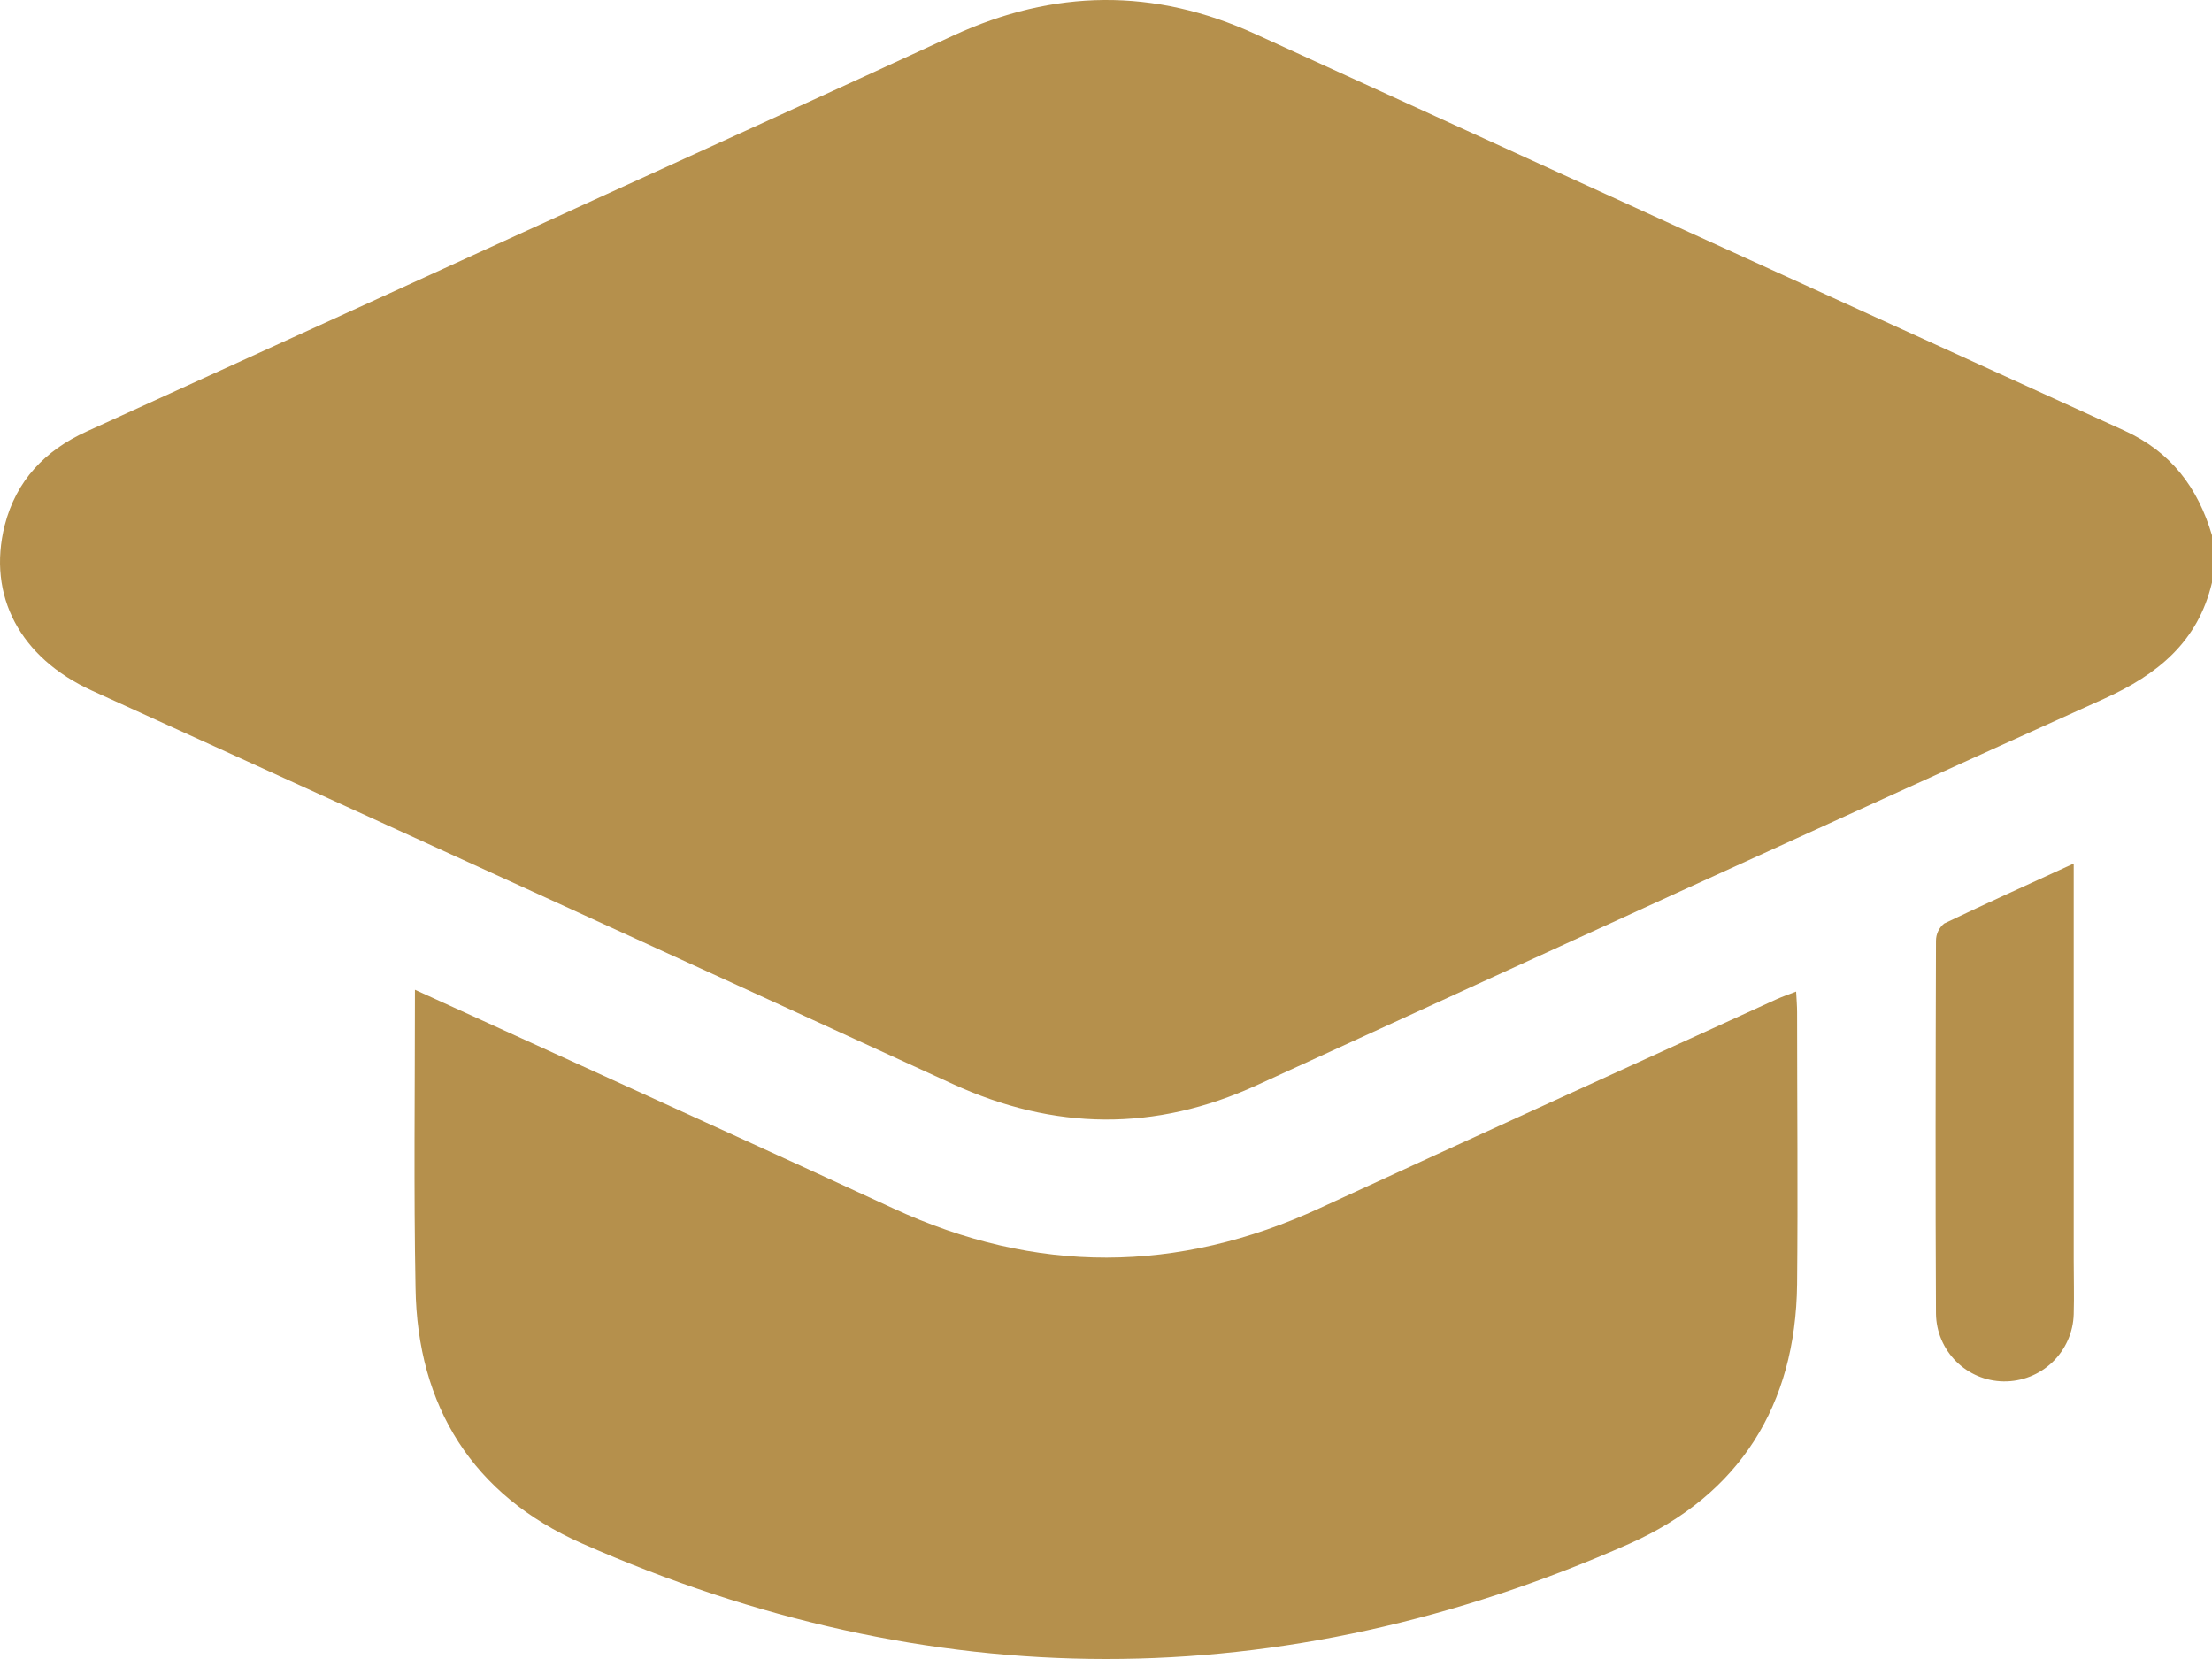
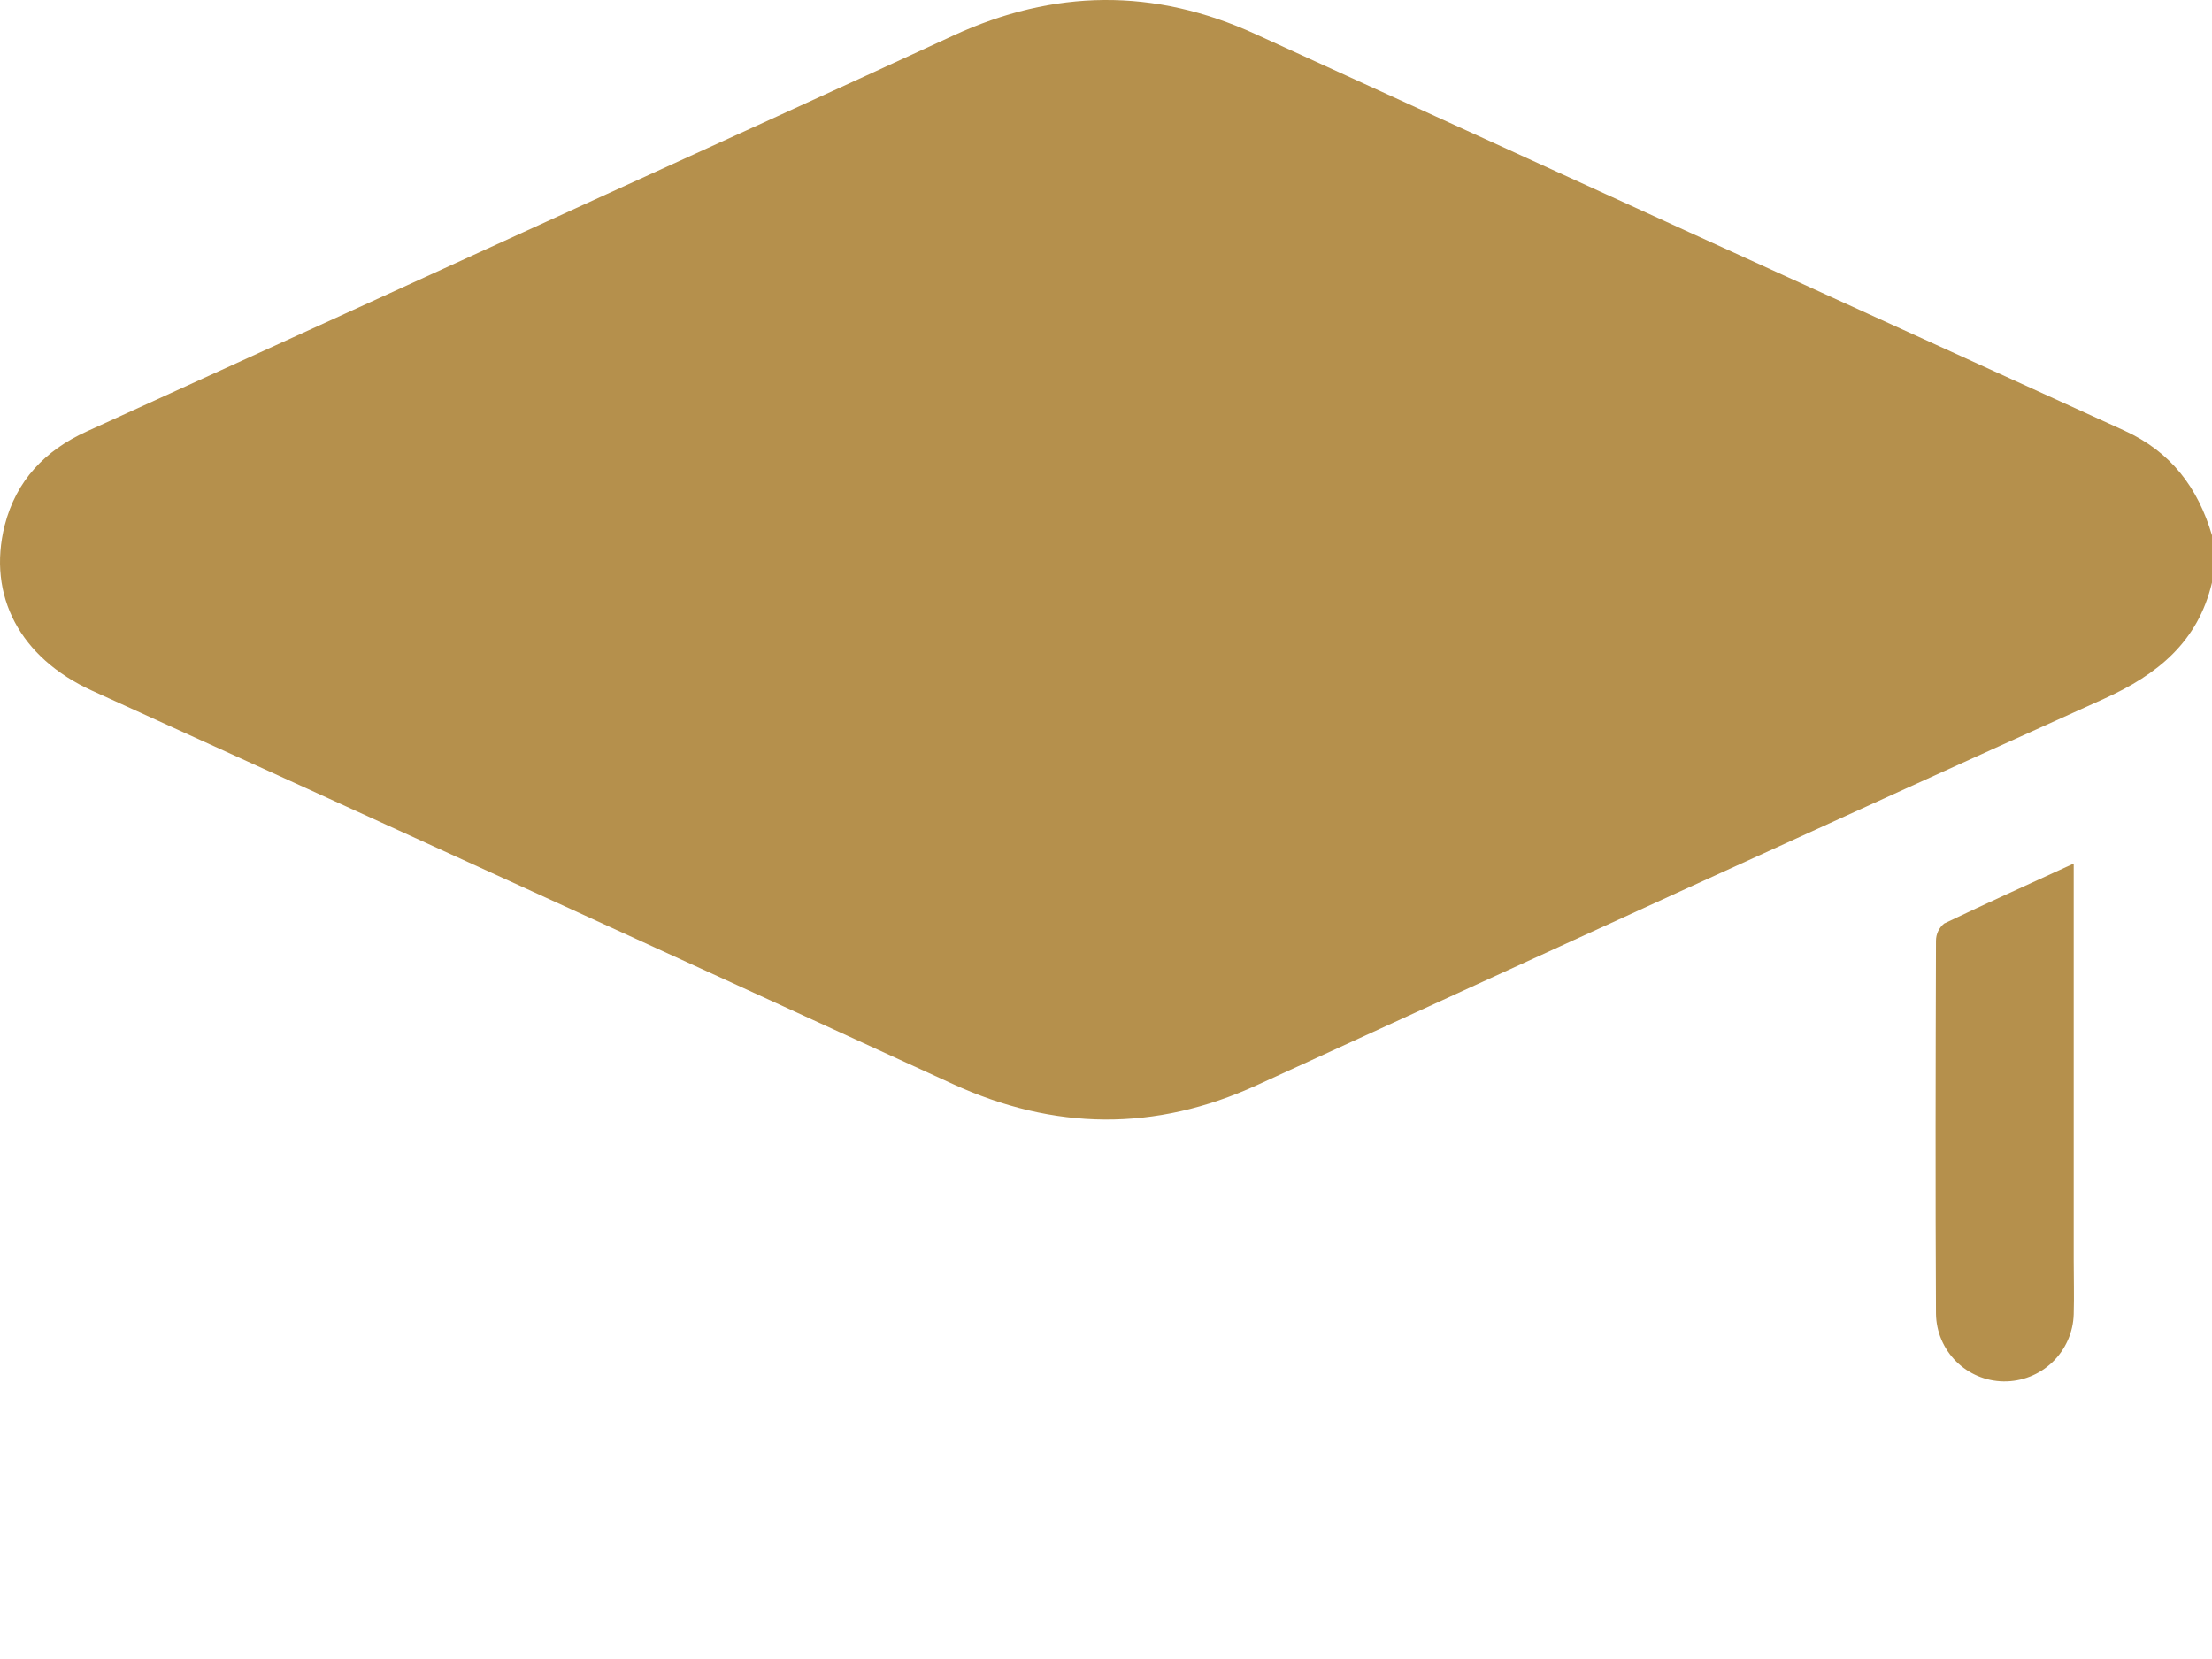
<svg xmlns="http://www.w3.org/2000/svg" width="60" height="45" viewBox="0 0 60 45" fill="none">
  <path d="M60 15.802C59.62 17.409 58.529 18.296 57.068 18.956C49.398 22.418 41.745 25.93 34.088 29.438C31.328 30.699 28.594 30.666 25.837 29.401C18.06 25.831 10.279 22.275 2.492 18.732C0.548 17.845 -0.353 16.16 0.127 14.25C0.44 13.031 1.223 12.216 2.352 11.703C7.016 9.579 11.679 7.451 16.34 5.319C19.513 3.871 22.689 2.428 25.856 0.965C28.587 -0.297 31.308 -0.332 34.052 0.923C41.902 4.514 49.756 8.099 57.614 11.676C58.889 12.255 59.617 13.225 60 14.519V15.802Z" fill="#B5904C" />
-   <path d="M11.255 26.847L15.717 28.881C18.553 30.178 21.395 31.464 24.225 32.775C28.093 34.567 31.945 34.551 35.809 32.766C39.933 30.863 44.069 28.986 48.2 27.099C48.357 27.029 48.513 26.976 48.72 26.896C48.731 27.119 48.746 27.288 48.746 27.456C48.746 29.915 48.77 32.375 48.746 34.834C48.709 38.12 47.181 40.546 44.196 41.874C34.736 46.053 25.233 46.035 15.778 41.862C12.836 40.559 11.315 38.157 11.271 34.92C11.221 32.268 11.255 29.616 11.255 26.847Z" fill="#B5904C" />
  <path d="M56.249 23.424C56.249 27.09 56.249 30.637 56.249 34.183C56.249 34.67 56.263 35.158 56.249 35.645C56.236 36.138 56.029 36.605 55.673 36.947C55.317 37.289 54.841 37.477 54.347 37.47C53.863 37.464 53.4 37.268 53.058 36.926C52.715 36.583 52.52 36.121 52.513 35.637C52.495 32.265 52.503 28.892 52.513 25.519C52.513 25.429 52.533 25.34 52.571 25.259C52.609 25.178 52.666 25.107 52.735 25.05C53.867 24.508 55.017 23.99 56.249 23.424Z" fill="#B5904C" />
</svg>